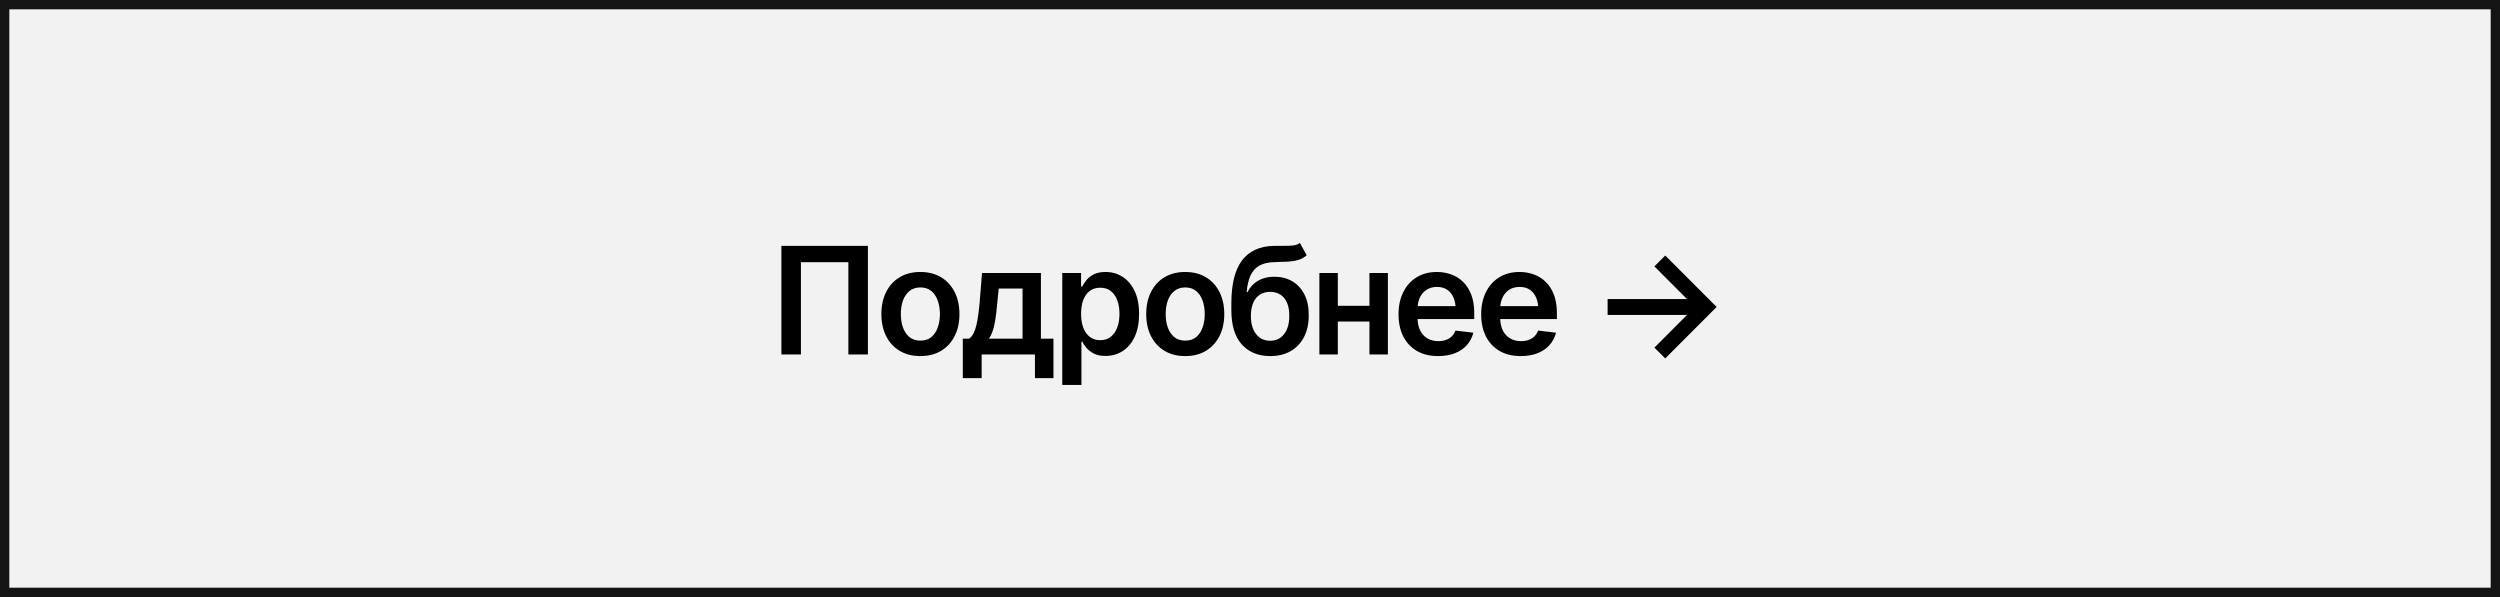
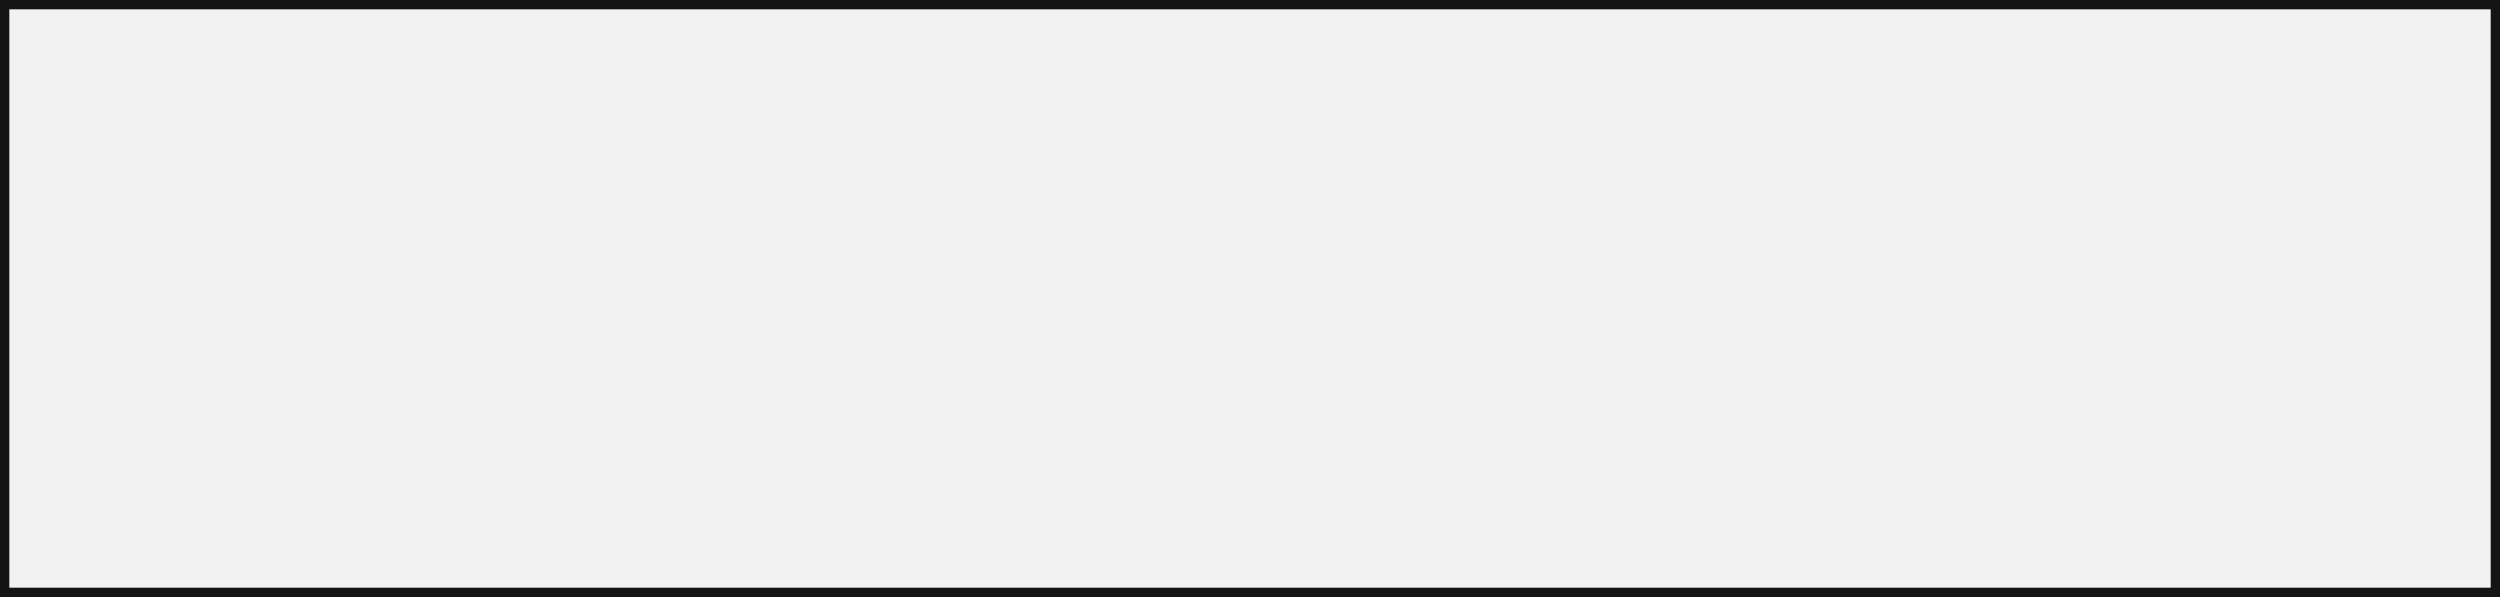
<svg xmlns="http://www.w3.org/2000/svg" width="268" height="64" viewBox="0 0 268 64" fill="none">
  <rect x="0" y="0" width="268" height="64" fill="#808080" stroke="none" />
  <rect x="0.5" y="0.5" width="267" height="63" fill="#F3F2F2" />
  <rect x="0.5" y="0.5" width="267" height="63" stroke="#141414" />
-   <path d="M93.039 26.359V38H90.945V28.109H85.859V38H83.766V26.359H93.039ZM98.664 38.172C97.81 38.172 97.07 37.984 96.445 37.609C95.82 37.234 95.336 36.708 94.992 36.031C94.654 35.354 94.484 34.568 94.484 33.672C94.484 32.771 94.654 31.982 94.992 31.305C95.336 30.622 95.82 30.094 96.445 29.719C97.07 29.344 97.81 29.156 98.664 29.156C99.518 29.156 100.258 29.344 100.883 29.719C101.508 30.094 101.992 30.622 102.336 31.305C102.68 31.982 102.852 32.771 102.852 33.672C102.852 34.568 102.68 35.354 102.336 36.031C101.992 36.708 101.508 37.234 100.883 37.609C100.258 37.984 99.518 38.172 98.664 38.172ZM98.664 36.516C99.138 36.516 99.529 36.391 99.836 36.141C100.143 35.885 100.372 35.542 100.523 35.109C100.68 34.677 100.758 34.198 100.758 33.672C100.758 33.135 100.68 32.651 100.523 32.219C100.372 31.787 100.143 31.445 99.836 31.195C99.529 30.94 99.138 30.812 98.664 30.812C98.201 30.812 97.812 30.94 97.5 31.195C97.188 31.445 96.953 31.787 96.797 32.219C96.646 32.651 96.57 33.135 96.57 33.672C96.57 34.198 96.646 34.677 96.797 35.109C96.953 35.542 97.188 35.885 97.5 36.141C97.812 36.391 98.201 36.516 98.664 36.516ZM103.211 40.539V36.305H103.898C104.086 36.164 104.242 35.971 104.367 35.727C104.492 35.477 104.594 35.182 104.672 34.844C104.755 34.5 104.823 34.117 104.875 33.695C104.932 33.273 104.982 32.82 105.023 32.336L105.273 29.266H111.586V36.305H112.93V40.539H110.945V38H105.234V40.539H103.211ZM106.016 36.305H109.617V30.93H107.062L106.922 32.336C106.849 33.258 106.747 34.05 106.617 34.711C106.492 35.367 106.292 35.898 106.016 36.305ZM113.875 41.266V29.266H115.891V30.711H116.016C116.12 30.503 116.268 30.279 116.461 30.039C116.654 29.794 116.914 29.586 117.242 29.414C117.576 29.242 118 29.156 118.516 29.156C119.188 29.156 119.794 29.328 120.336 29.672C120.878 30.016 121.307 30.521 121.625 31.188C121.948 31.854 122.109 32.675 122.109 33.648C122.109 34.607 121.953 35.422 121.641 36.094C121.328 36.766 120.898 37.279 120.352 37.633C119.81 37.982 119.195 38.156 118.508 38.156C118.013 38.156 117.599 38.073 117.266 37.906C116.938 37.734 116.672 37.531 116.469 37.297C116.271 37.057 116.12 36.831 116.016 36.617H115.93V41.266H113.875ZM117.945 36.469C118.398 36.469 118.776 36.346 119.078 36.102C119.385 35.857 119.617 35.521 119.773 35.094C119.93 34.667 120.008 34.182 120.008 33.641C120.008 33.099 119.93 32.617 119.773 32.195C119.617 31.773 119.388 31.443 119.086 31.203C118.784 30.963 118.404 30.844 117.945 30.844C117.503 30.844 117.128 30.958 116.82 31.188C116.518 31.417 116.286 31.742 116.125 32.164C115.969 32.581 115.891 33.073 115.891 33.641C115.891 34.203 115.969 34.698 116.125 35.125C116.286 35.547 116.521 35.878 116.828 36.117C117.135 36.352 117.508 36.469 117.945 36.469ZM127.055 38.172C126.201 38.172 125.461 37.984 124.836 37.609C124.211 37.234 123.727 36.708 123.383 36.031C123.044 35.354 122.875 34.568 122.875 33.672C122.875 32.771 123.044 31.982 123.383 31.305C123.727 30.622 124.211 30.094 124.836 29.719C125.461 29.344 126.201 29.156 127.055 29.156C127.909 29.156 128.648 29.344 129.273 29.719C129.898 30.094 130.383 30.622 130.727 31.305C131.07 31.982 131.242 32.771 131.242 33.672C131.242 34.568 131.07 35.354 130.727 36.031C130.383 36.708 129.898 37.234 129.273 37.609C128.648 37.984 127.909 38.172 127.055 38.172ZM127.055 36.516C127.529 36.516 127.919 36.391 128.227 36.141C128.534 35.885 128.763 35.542 128.914 35.109C129.07 34.677 129.148 34.198 129.148 33.672C129.148 33.135 129.07 32.651 128.914 32.219C128.763 31.787 128.534 31.445 128.227 31.195C127.919 30.94 127.529 30.812 127.055 30.812C126.591 30.812 126.203 30.94 125.891 31.195C125.578 31.445 125.344 31.787 125.188 32.219C125.036 32.651 124.961 33.135 124.961 33.672C124.961 34.198 125.036 34.677 125.188 35.109C125.344 35.542 125.578 35.885 125.891 36.141C126.203 36.391 126.591 36.516 127.055 36.516ZM139.352 26.047L140.078 27.367C139.823 27.591 139.536 27.753 139.219 27.852C138.906 27.951 138.536 28.016 138.109 28.047C137.688 28.073 137.188 28.091 136.609 28.102C135.958 28.117 135.427 28.24 135.016 28.469C134.604 28.698 134.286 29.047 134.062 29.516C133.844 29.984 133.703 30.583 133.641 31.312H133.734C134.005 30.776 134.385 30.367 134.875 30.086C135.37 29.805 135.948 29.664 136.609 29.664C137.333 29.664 137.971 29.826 138.523 30.148C139.081 30.471 139.516 30.94 139.828 31.555C140.146 32.169 140.302 32.914 140.297 33.789C140.302 34.685 140.135 35.461 139.797 36.117C139.458 36.773 138.979 37.281 138.359 37.641C137.74 37.995 137.008 38.172 136.164 38.172C134.888 38.172 133.875 37.758 133.125 36.93C132.38 36.096 132.005 34.88 132 33.281V32.508C132.005 30.451 132.388 28.919 133.148 27.914C133.914 26.904 135.049 26.385 136.555 26.359C137.003 26.349 137.404 26.346 137.758 26.352C138.112 26.357 138.422 26.341 138.688 26.305C138.953 26.263 139.174 26.177 139.352 26.047ZM136.172 36.531C136.594 36.526 136.956 36.417 137.258 36.203C137.565 35.984 137.802 35.675 137.969 35.273C138.135 34.872 138.216 34.396 138.211 33.844C138.216 33.302 138.135 32.841 137.969 32.461C137.802 32.075 137.565 31.784 137.258 31.586C136.951 31.388 136.581 31.289 136.148 31.289C135.831 31.289 135.547 31.346 135.297 31.461C135.047 31.57 134.831 31.734 134.648 31.953C134.471 32.172 134.336 32.44 134.242 32.758C134.148 33.075 134.099 33.438 134.094 33.844C134.089 34.661 134.271 35.312 134.641 35.797C135.01 36.281 135.521 36.526 136.172 36.531ZM147.422 32.781V34.469H142.789V32.781H147.422ZM143.414 29.266V38H141.438V29.266H143.414ZM148.781 29.266V38H146.805V29.266H148.781ZM154.164 38.172C153.289 38.172 152.534 37.99 151.898 37.625C151.263 37.255 150.773 36.734 150.43 36.062C150.091 35.391 149.922 34.599 149.922 33.688C149.922 32.786 150.091 31.997 150.43 31.32C150.768 30.638 151.245 30.107 151.859 29.727C152.474 29.346 153.198 29.156 154.031 29.156C154.568 29.156 155.076 29.242 155.555 29.414C156.039 29.586 156.466 29.852 156.836 30.211C157.211 30.57 157.505 31.029 157.719 31.586C157.932 32.138 158.039 32.797 158.039 33.562V34.203H150.883V32.82H157.016L156.055 33.227C156.055 32.732 155.979 32.302 155.828 31.938C155.677 31.568 155.453 31.279 155.156 31.07C154.859 30.862 154.49 30.758 154.047 30.758C153.604 30.758 153.227 30.862 152.914 31.07C152.602 31.279 152.365 31.56 152.203 31.914C152.042 32.263 151.961 32.654 151.961 33.086V34.047C151.961 34.578 152.052 35.034 152.234 35.414C152.422 35.789 152.682 36.075 153.016 36.273C153.354 36.471 153.747 36.57 154.195 36.57C154.487 36.57 154.753 36.529 154.992 36.445C155.237 36.362 155.445 36.237 155.617 36.07C155.794 35.898 155.93 35.688 156.023 35.438L157.945 35.664C157.82 36.169 157.589 36.612 157.25 36.992C156.917 37.367 156.487 37.659 155.961 37.867C155.44 38.07 154.841 38.172 154.164 38.172ZM163.023 38.172C162.148 38.172 161.393 37.99 160.758 37.625C160.122 37.255 159.633 36.734 159.289 36.062C158.951 35.391 158.781 34.599 158.781 33.688C158.781 32.786 158.951 31.997 159.289 31.32C159.628 30.638 160.104 30.107 160.719 29.727C161.333 29.346 162.057 29.156 162.891 29.156C163.427 29.156 163.935 29.242 164.414 29.414C164.898 29.586 165.326 29.852 165.695 30.211C166.07 30.57 166.365 31.029 166.578 31.586C166.792 32.138 166.898 32.797 166.898 33.562V34.203H159.742V32.82H165.875L164.914 33.227C164.914 32.732 164.839 32.302 164.688 31.938C164.536 31.568 164.312 31.279 164.016 31.07C163.719 30.862 163.349 30.758 162.906 30.758C162.464 30.758 162.086 30.862 161.773 31.07C161.461 31.279 161.224 31.56 161.062 31.914C160.901 32.263 160.82 32.654 160.82 33.086V34.047C160.82 34.578 160.911 35.034 161.094 35.414C161.281 35.789 161.542 36.075 161.875 36.273C162.214 36.471 162.607 36.57 163.055 36.57C163.346 36.57 163.612 36.529 163.852 36.445C164.096 36.362 164.305 36.237 164.477 36.07C164.654 35.898 164.789 35.688 164.883 35.438L166.805 35.664C166.68 36.169 166.448 36.612 166.109 36.992C165.776 37.367 165.346 37.659 164.82 37.867C164.299 38.07 163.701 38.172 163.023 38.172ZM178.516 38.422L177.352 37.266L180.852 33.758H172.336V32.062H180.852L177.352 28.555L178.516 27.391L184.023 32.906L178.516 38.422Z" fill="black" />
</svg>